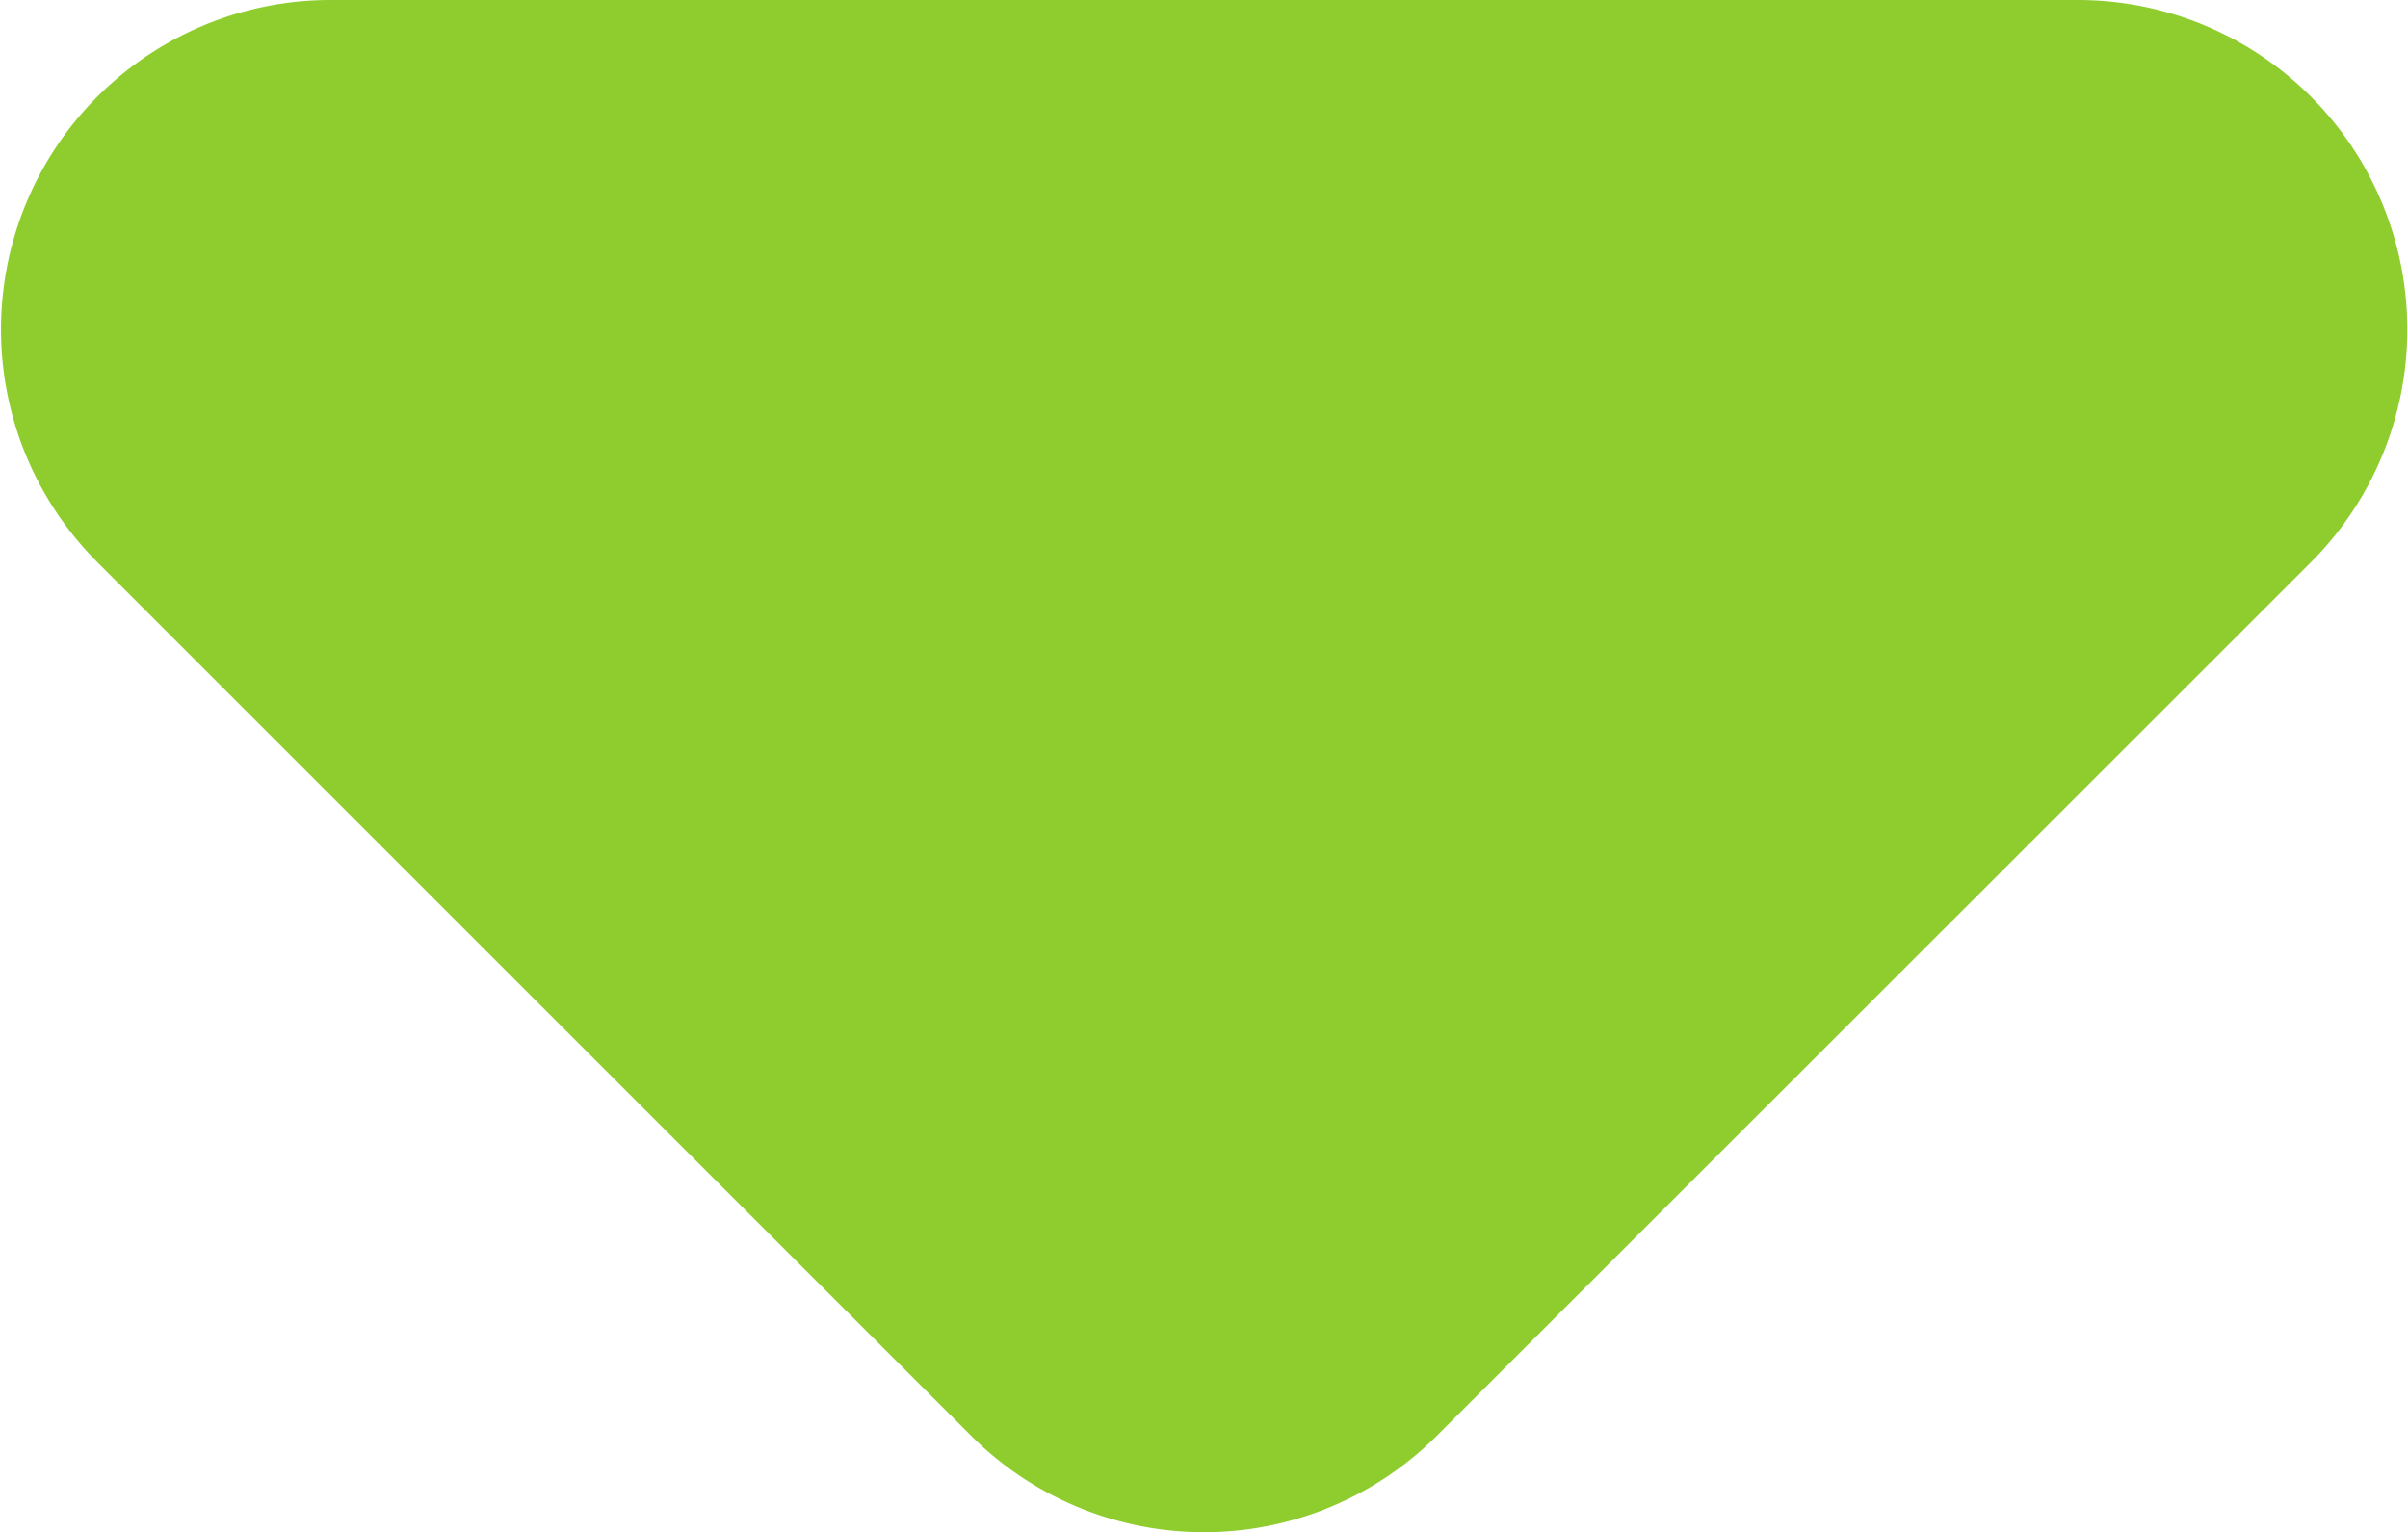
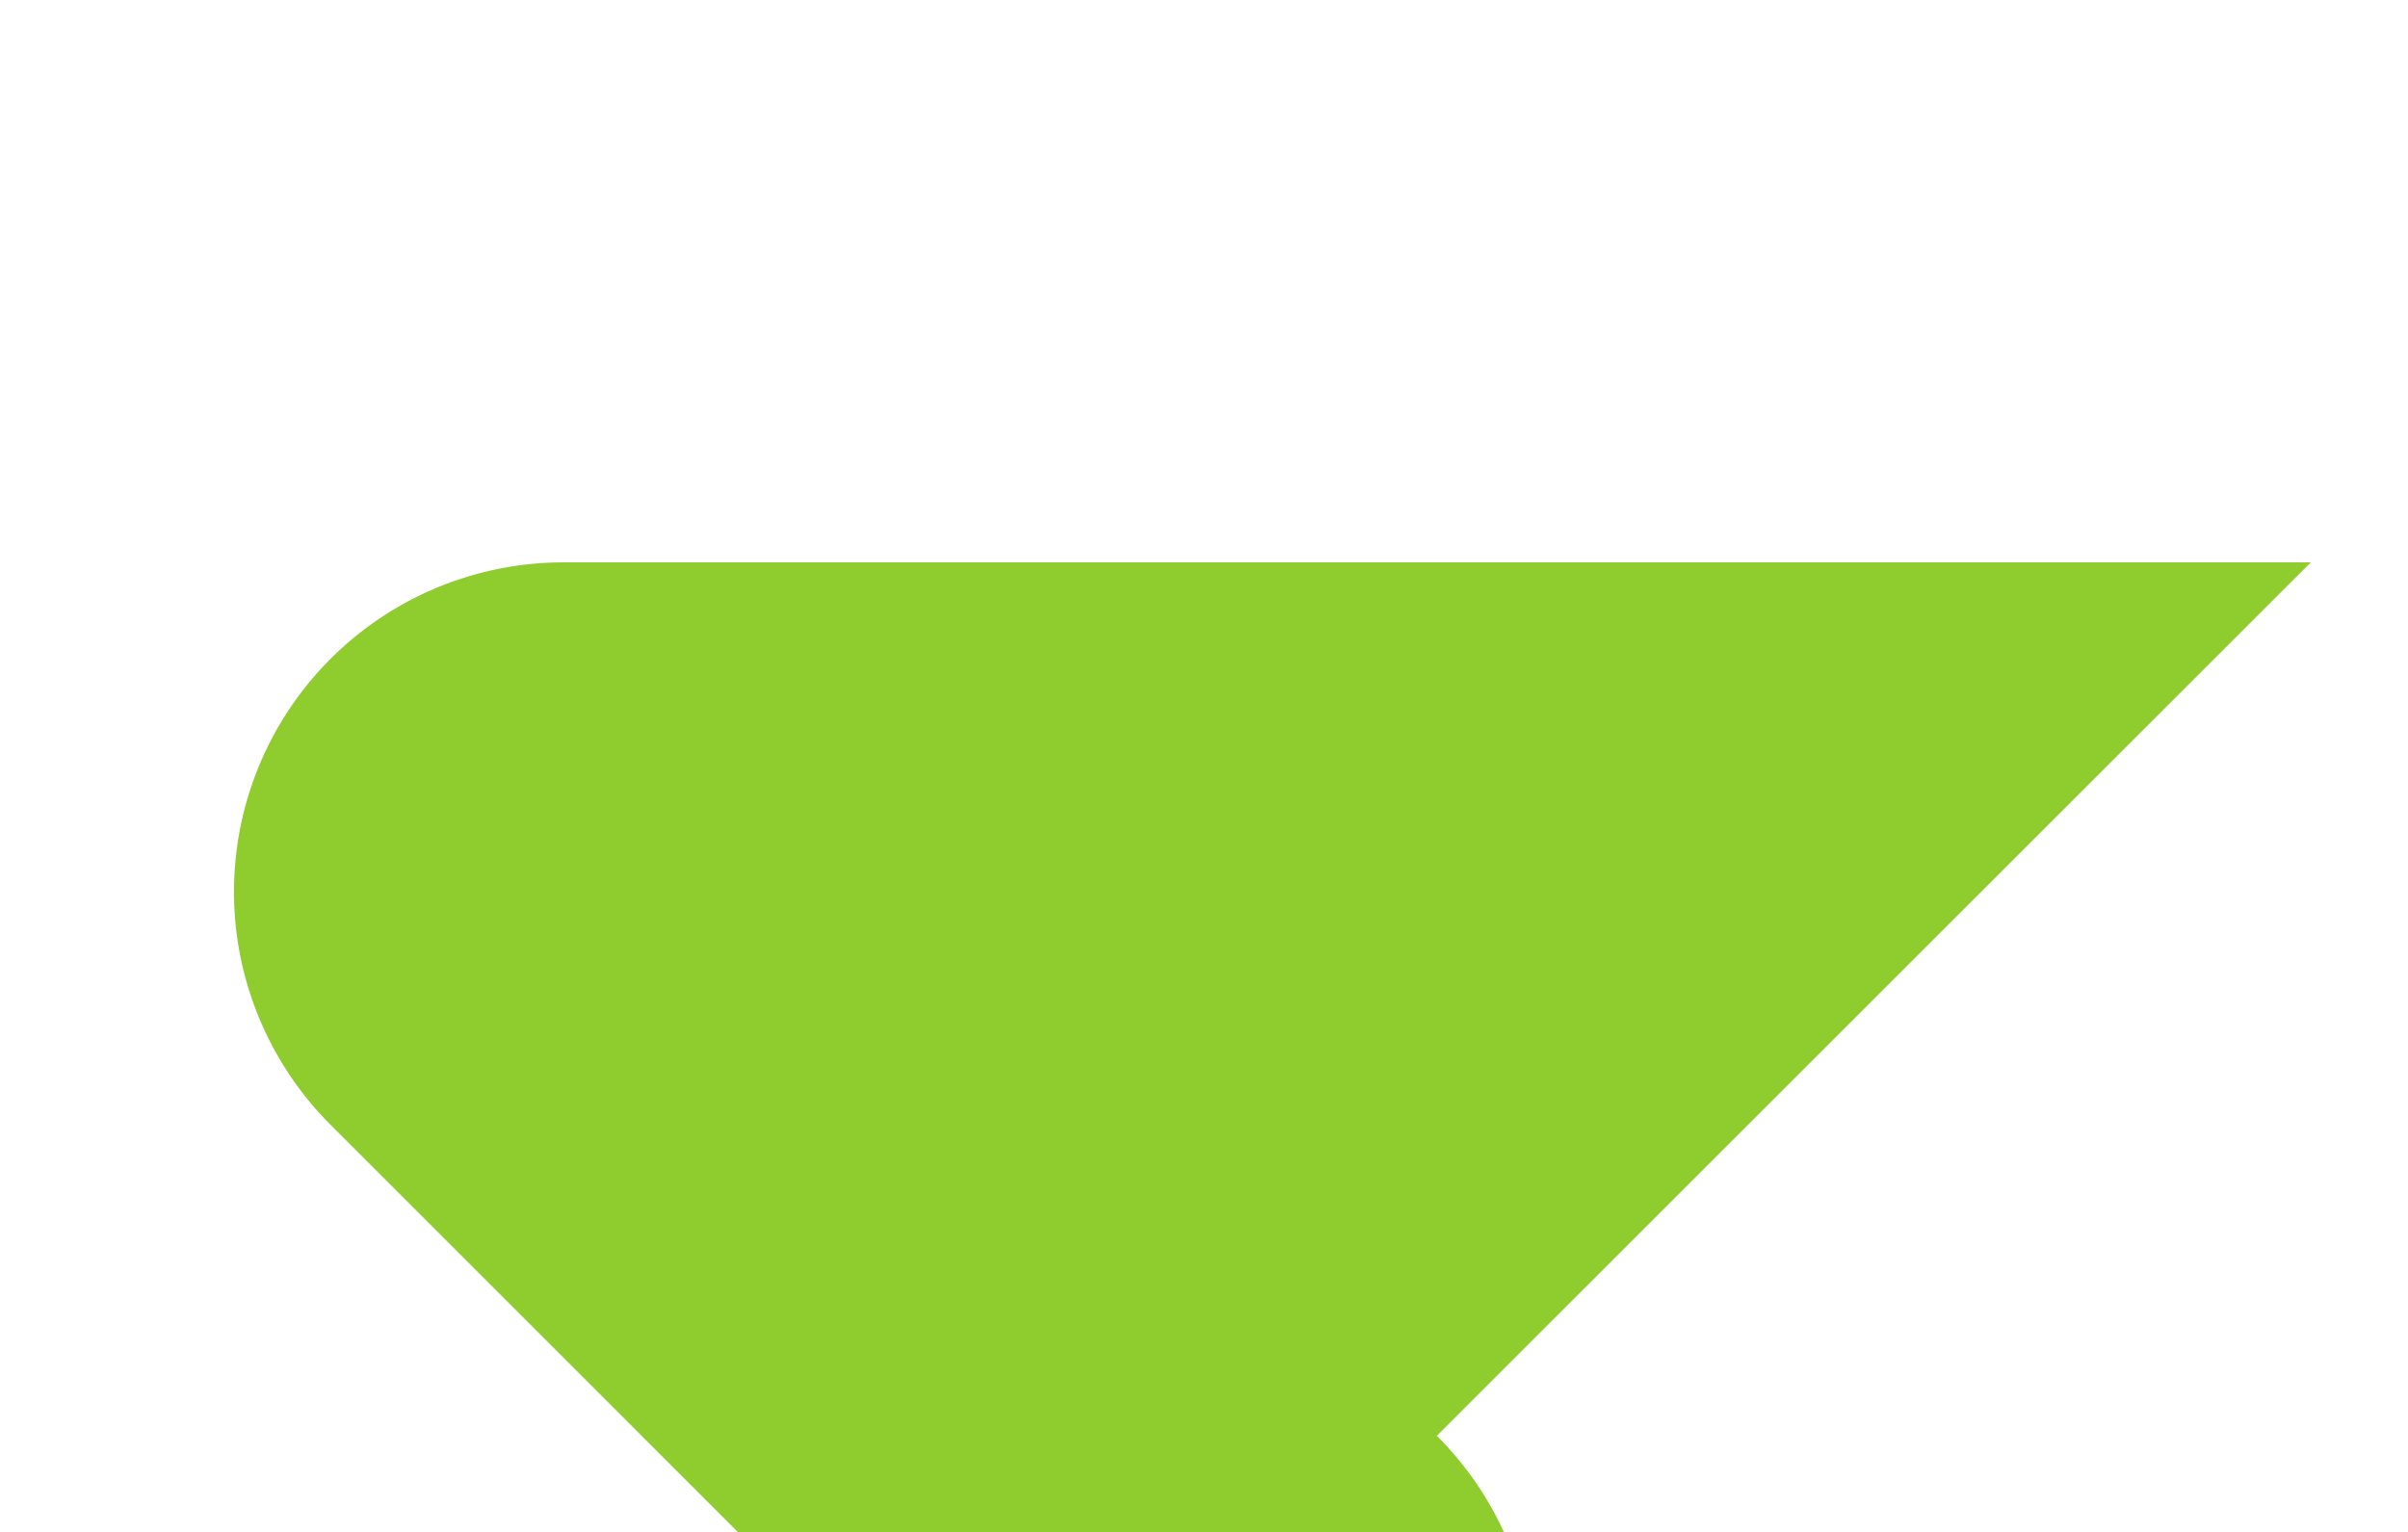
<svg xmlns="http://www.w3.org/2000/svg" viewBox="0 0 78.55 50">
  <defs>
    <style>.cls-1{fill:#8fcd2f;}</style>
  </defs>
  <title>HSK_Timeline_V</title>
  <g id="Layer_1" data-name="Layer 1">
-     <path class="cls-1" d="M46.87,46.85l28.51-28.5A10.75,10.75,0,0,0,67.78,0h-57a10.75,10.75,0,0,0-7.6,18.35l28.5,28.5A10.74,10.74,0,0,0,46.87,46.85Z" />
+     <path class="cls-1" d="M46.87,46.85l28.51-28.5h-57a10.75,10.75,0,0,0-7.6,18.35l28.5,28.5A10.74,10.74,0,0,0,46.87,46.85Z" />
  </g>
</svg>